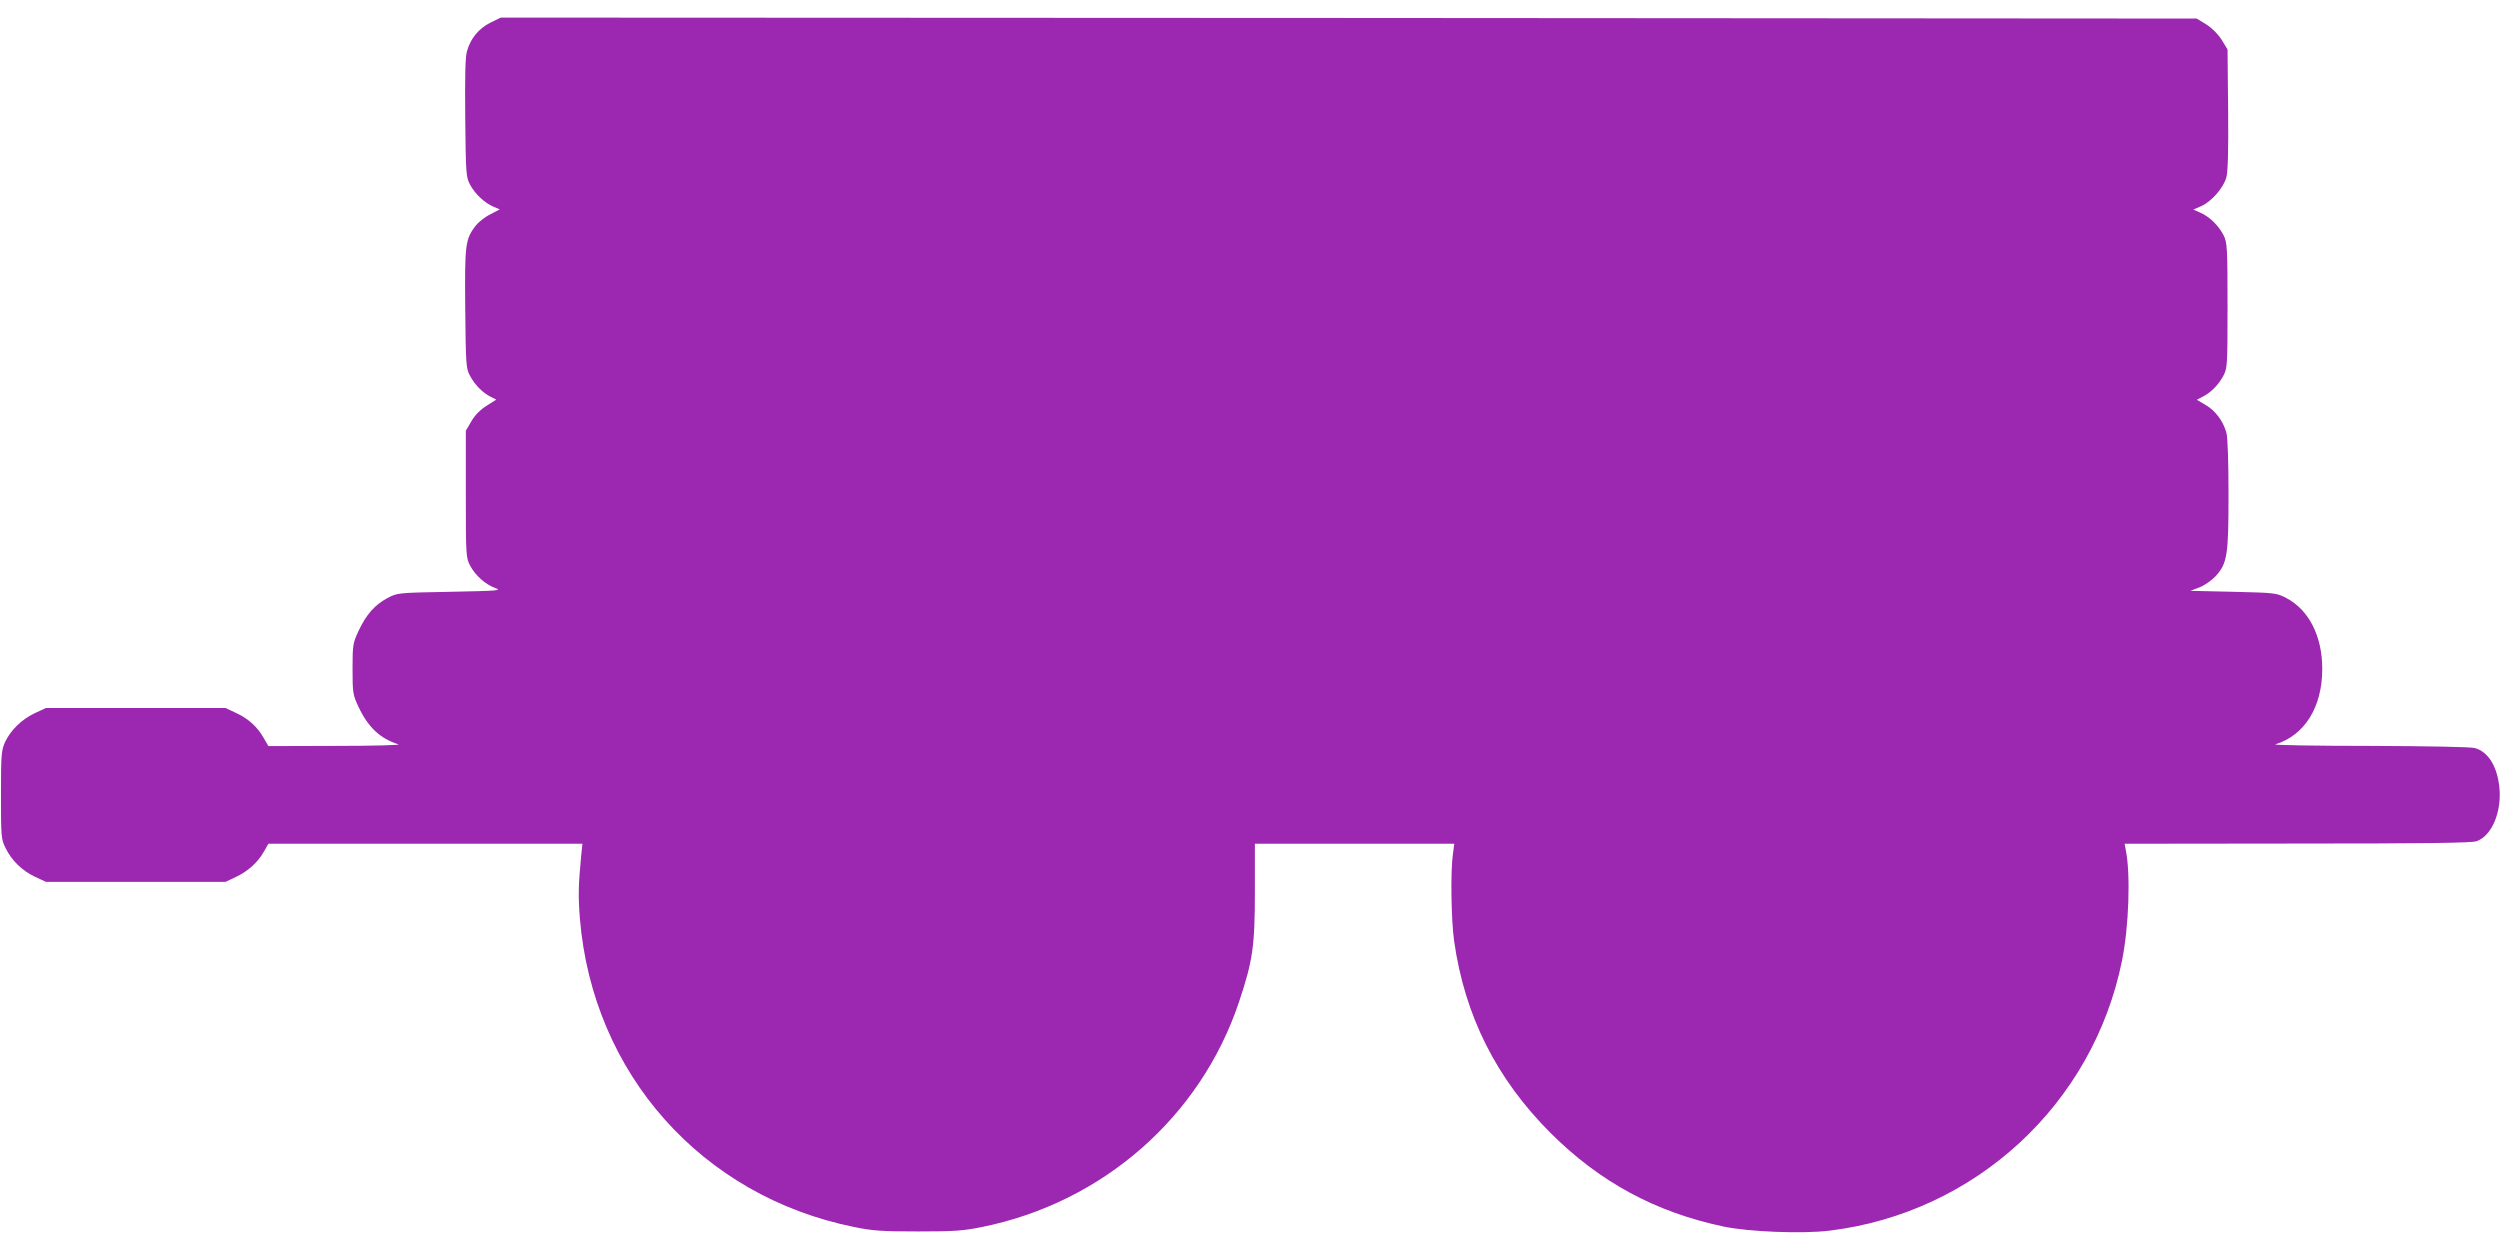
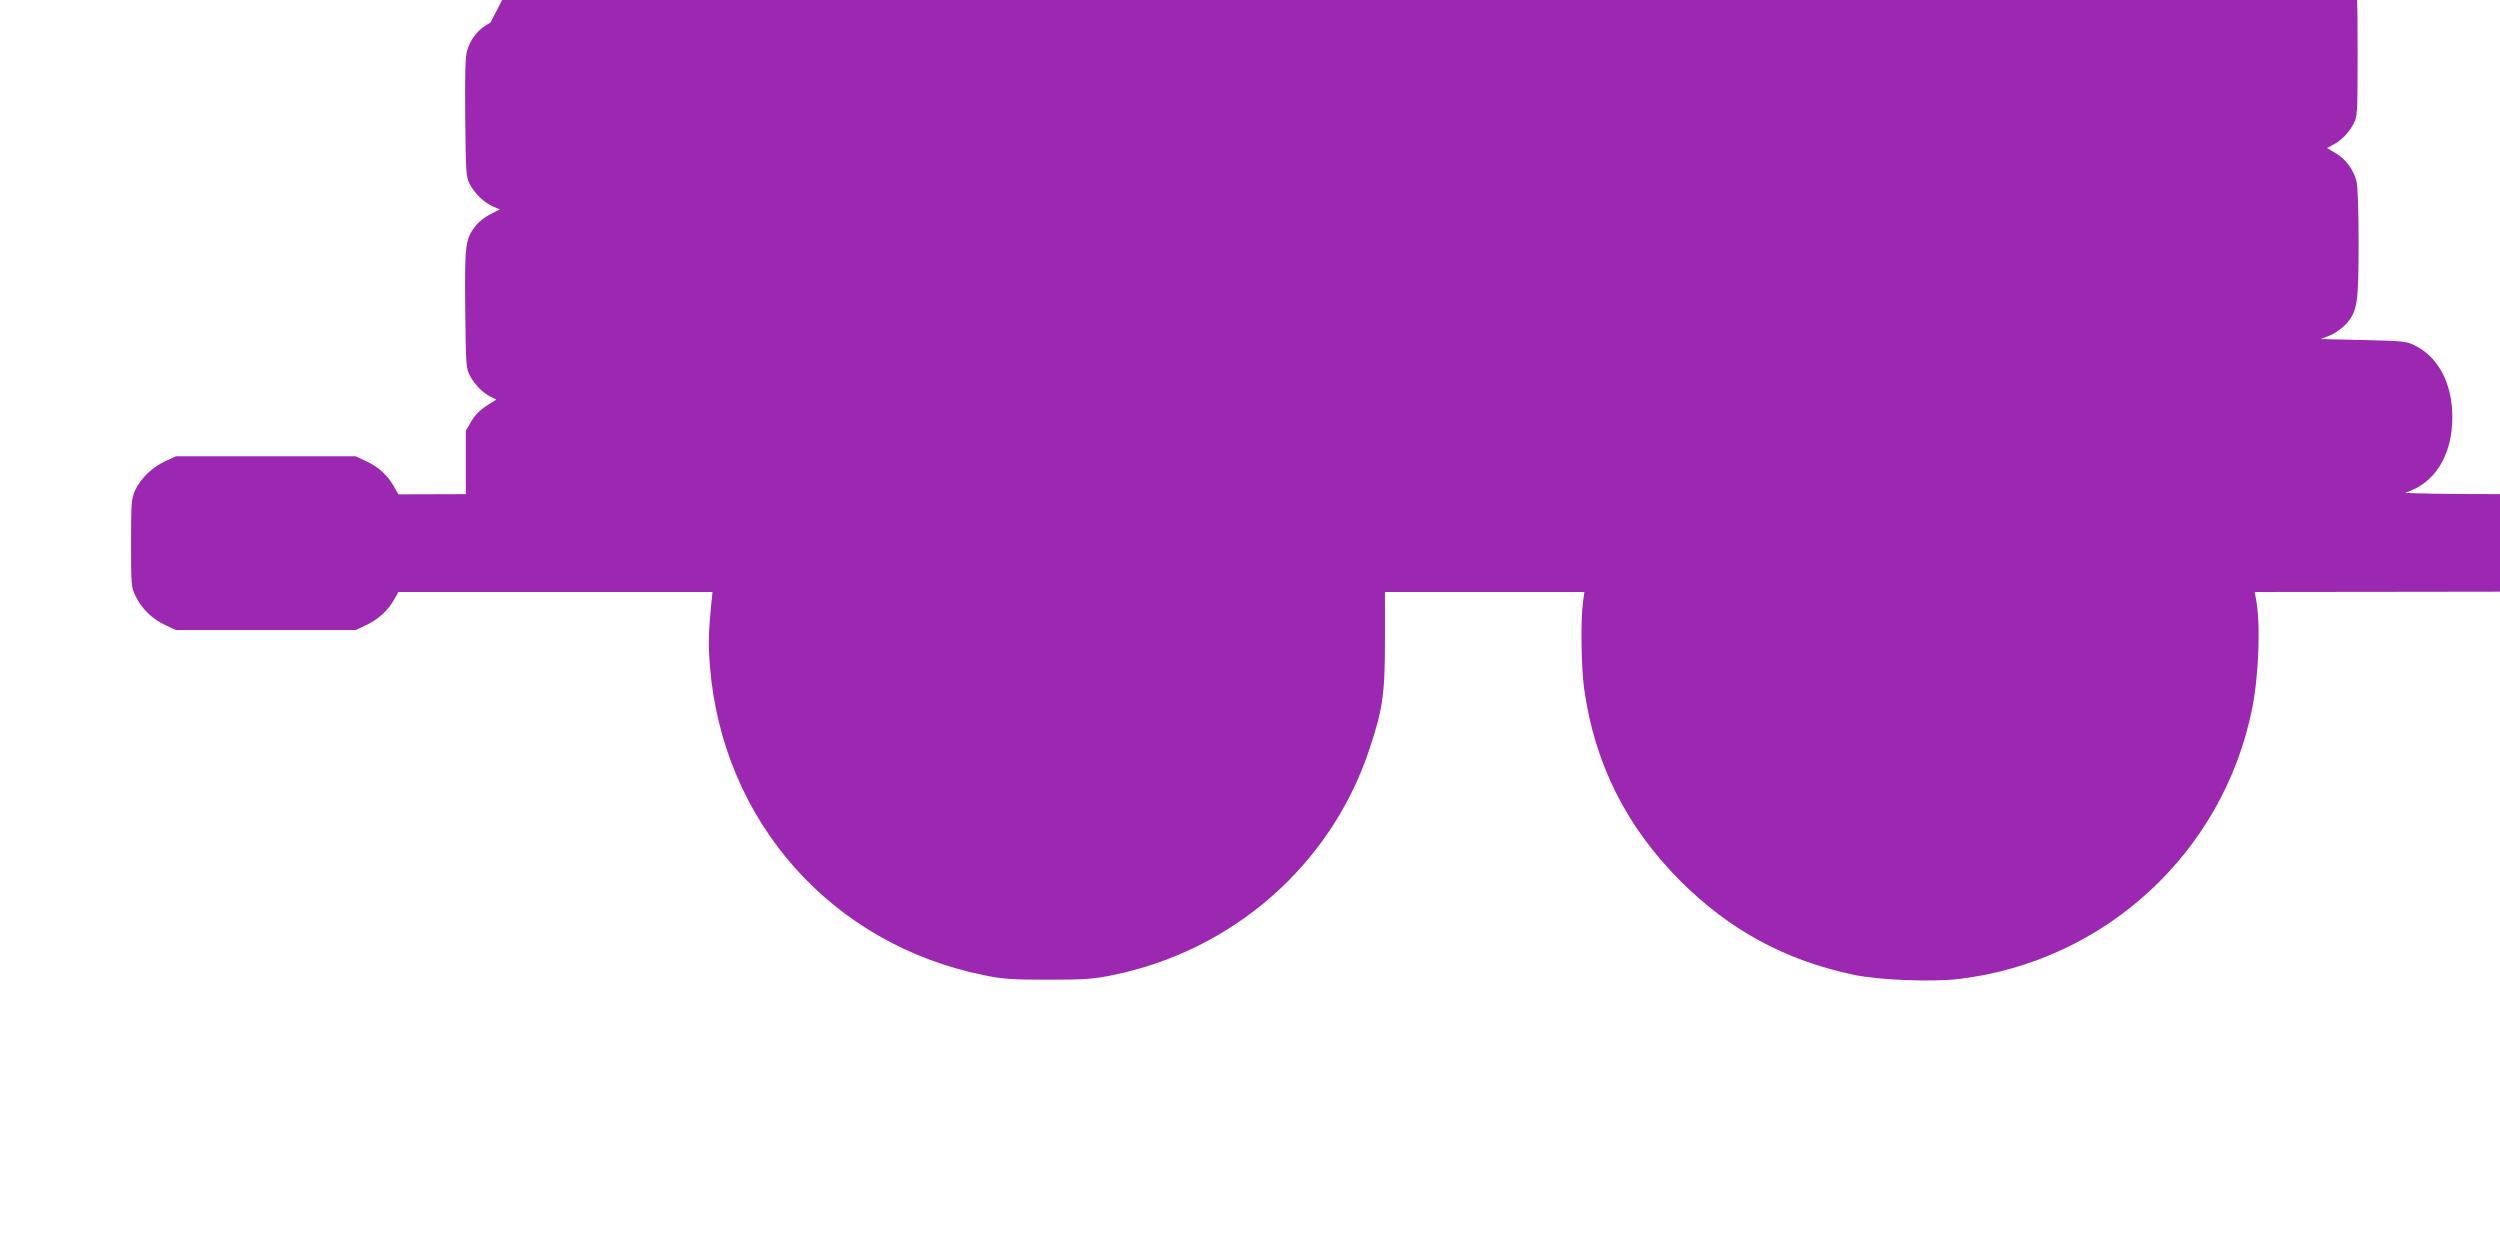
<svg xmlns="http://www.w3.org/2000/svg" version="1.0" width="1280pt" height="640pt" viewBox="0 0 1280 640" preserveAspectRatio="xMidYMid meet">
  <g transform="translate(0,640) scale(0.1,-0.1)" fill="#9c27b0" stroke="none">
-     <path d="M2511 6284 c-60 -30 -102 -81 -120 -146 -9 -30 -11 -131 -9 -343 3 -286 4 -302 25 -341 25 -47 75 -94 121 -113 l31 -13 -48 -25 c-27 -13 -61 -40 -76 -59 -53 -70 -56 -95 -53 -425 3 -289 4 -306 25 -344 24 -45 64 -86 106 -107 l28 -14 -49 -31 c-32 -20 -60 -48 -78 -79 l-29 -49 0 -325 c0 -315 1 -326 22 -366 27 -51 80 -98 130 -115 34 -13 11 -14 -232 -19 -269 -5 -270 -5 -321 -32 -64 -34 -109 -84 -148 -168 -29 -62 -31 -71 -31 -195 0 -124 2 -133 31 -195 49 -104 111 -162 204 -191 14 -4 -131 -8 -321 -8 l-345 -1 -23 40 c-32 57 -78 100 -141 129 l-55 26 -460 0 -460 0 -56 -26 c-68 -32 -124 -87 -153 -148 -19 -43 -21 -63 -21 -271 0 -214 1 -227 23 -271 31 -64 85 -117 151 -148 l56 -26 460 0 460 0 55 26 c62 30 110 74 142 130 l22 39 804 0 804 0 -6 -57 c-15 -158 -16 -208 -7 -326 66 -794 623 -1421 1403 -1579 97 -20 143 -23 328 -23 185 0 231 3 329 23 618 125 1119 565 1315 1153 70 209 81 285 81 562 l0 247 511 0 510 0 -7 -52 c-13 -89 -9 -338 6 -445 54 -383 216 -706 494 -984 252 -251 536 -405 886 -479 128 -27 402 -38 542 -21 747 91 1350 648 1498 1384 35 174 44 442 19 565 l-6 32 883 1 c658 0 893 3 919 12 77 27 129 147 117 274 -11 109 -57 184 -126 203 -21 6 -242 10 -541 11 -278 0 -494 4 -480 8 150 46 240 191 240 386 0 168 -68 302 -184 363 -50 26 -56 27 -271 32 l-220 5 47 18 c26 10 62 36 82 57 60 66 66 107 66 419 0 166 -4 292 -11 316 -16 58 -56 113 -107 142 l-44 26 28 15 c43 21 83 62 107 107 21 39 22 51 22 360 0 294 -2 323 -19 358 -25 50 -71 96 -118 117 l-38 17 41 18 c53 24 113 93 128 147 8 30 11 135 9 349 l-3 306 -30 49 c-19 30 -49 60 -79 79 l-49 30 -4342 3 -4341 2 -53 -26z" />
+     <path d="M2511 6284 c-60 -30 -102 -81 -120 -146 -9 -30 -11 -131 -9 -343 3 -286 4 -302 25 -341 25 -47 75 -94 121 -113 l31 -13 -48 -25 c-27 -13 -61 -40 -76 -59 -53 -70 -56 -95 -53 -425 3 -289 4 -306 25 -344 24 -45 64 -86 106 -107 l28 -14 -49 -31 c-32 -20 -60 -48 -78 -79 l-29 -49 0 -325 l-345 -1 -23 40 c-32 57 -78 100 -141 129 l-55 26 -460 0 -460 0 -56 -26 c-68 -32 -124 -87 -153 -148 -19 -43 -21 -63 -21 -271 0 -214 1 -227 23 -271 31 -64 85 -117 151 -148 l56 -26 460 0 460 0 55 26 c62 30 110 74 142 130 l22 39 804 0 804 0 -6 -57 c-15 -158 -16 -208 -7 -326 66 -794 623 -1421 1403 -1579 97 -20 143 -23 328 -23 185 0 231 3 329 23 618 125 1119 565 1315 1153 70 209 81 285 81 562 l0 247 511 0 510 0 -7 -52 c-13 -89 -9 -338 6 -445 54 -383 216 -706 494 -984 252 -251 536 -405 886 -479 128 -27 402 -38 542 -21 747 91 1350 648 1498 1384 35 174 44 442 19 565 l-6 32 883 1 c658 0 893 3 919 12 77 27 129 147 117 274 -11 109 -57 184 -126 203 -21 6 -242 10 -541 11 -278 0 -494 4 -480 8 150 46 240 191 240 386 0 168 -68 302 -184 363 -50 26 -56 27 -271 32 l-220 5 47 18 c26 10 62 36 82 57 60 66 66 107 66 419 0 166 -4 292 -11 316 -16 58 -56 113 -107 142 l-44 26 28 15 c43 21 83 62 107 107 21 39 22 51 22 360 0 294 -2 323 -19 358 -25 50 -71 96 -118 117 l-38 17 41 18 c53 24 113 93 128 147 8 30 11 135 9 349 l-3 306 -30 49 c-19 30 -49 60 -79 79 l-49 30 -4342 3 -4341 2 -53 -26z" />
  </g>
</svg>